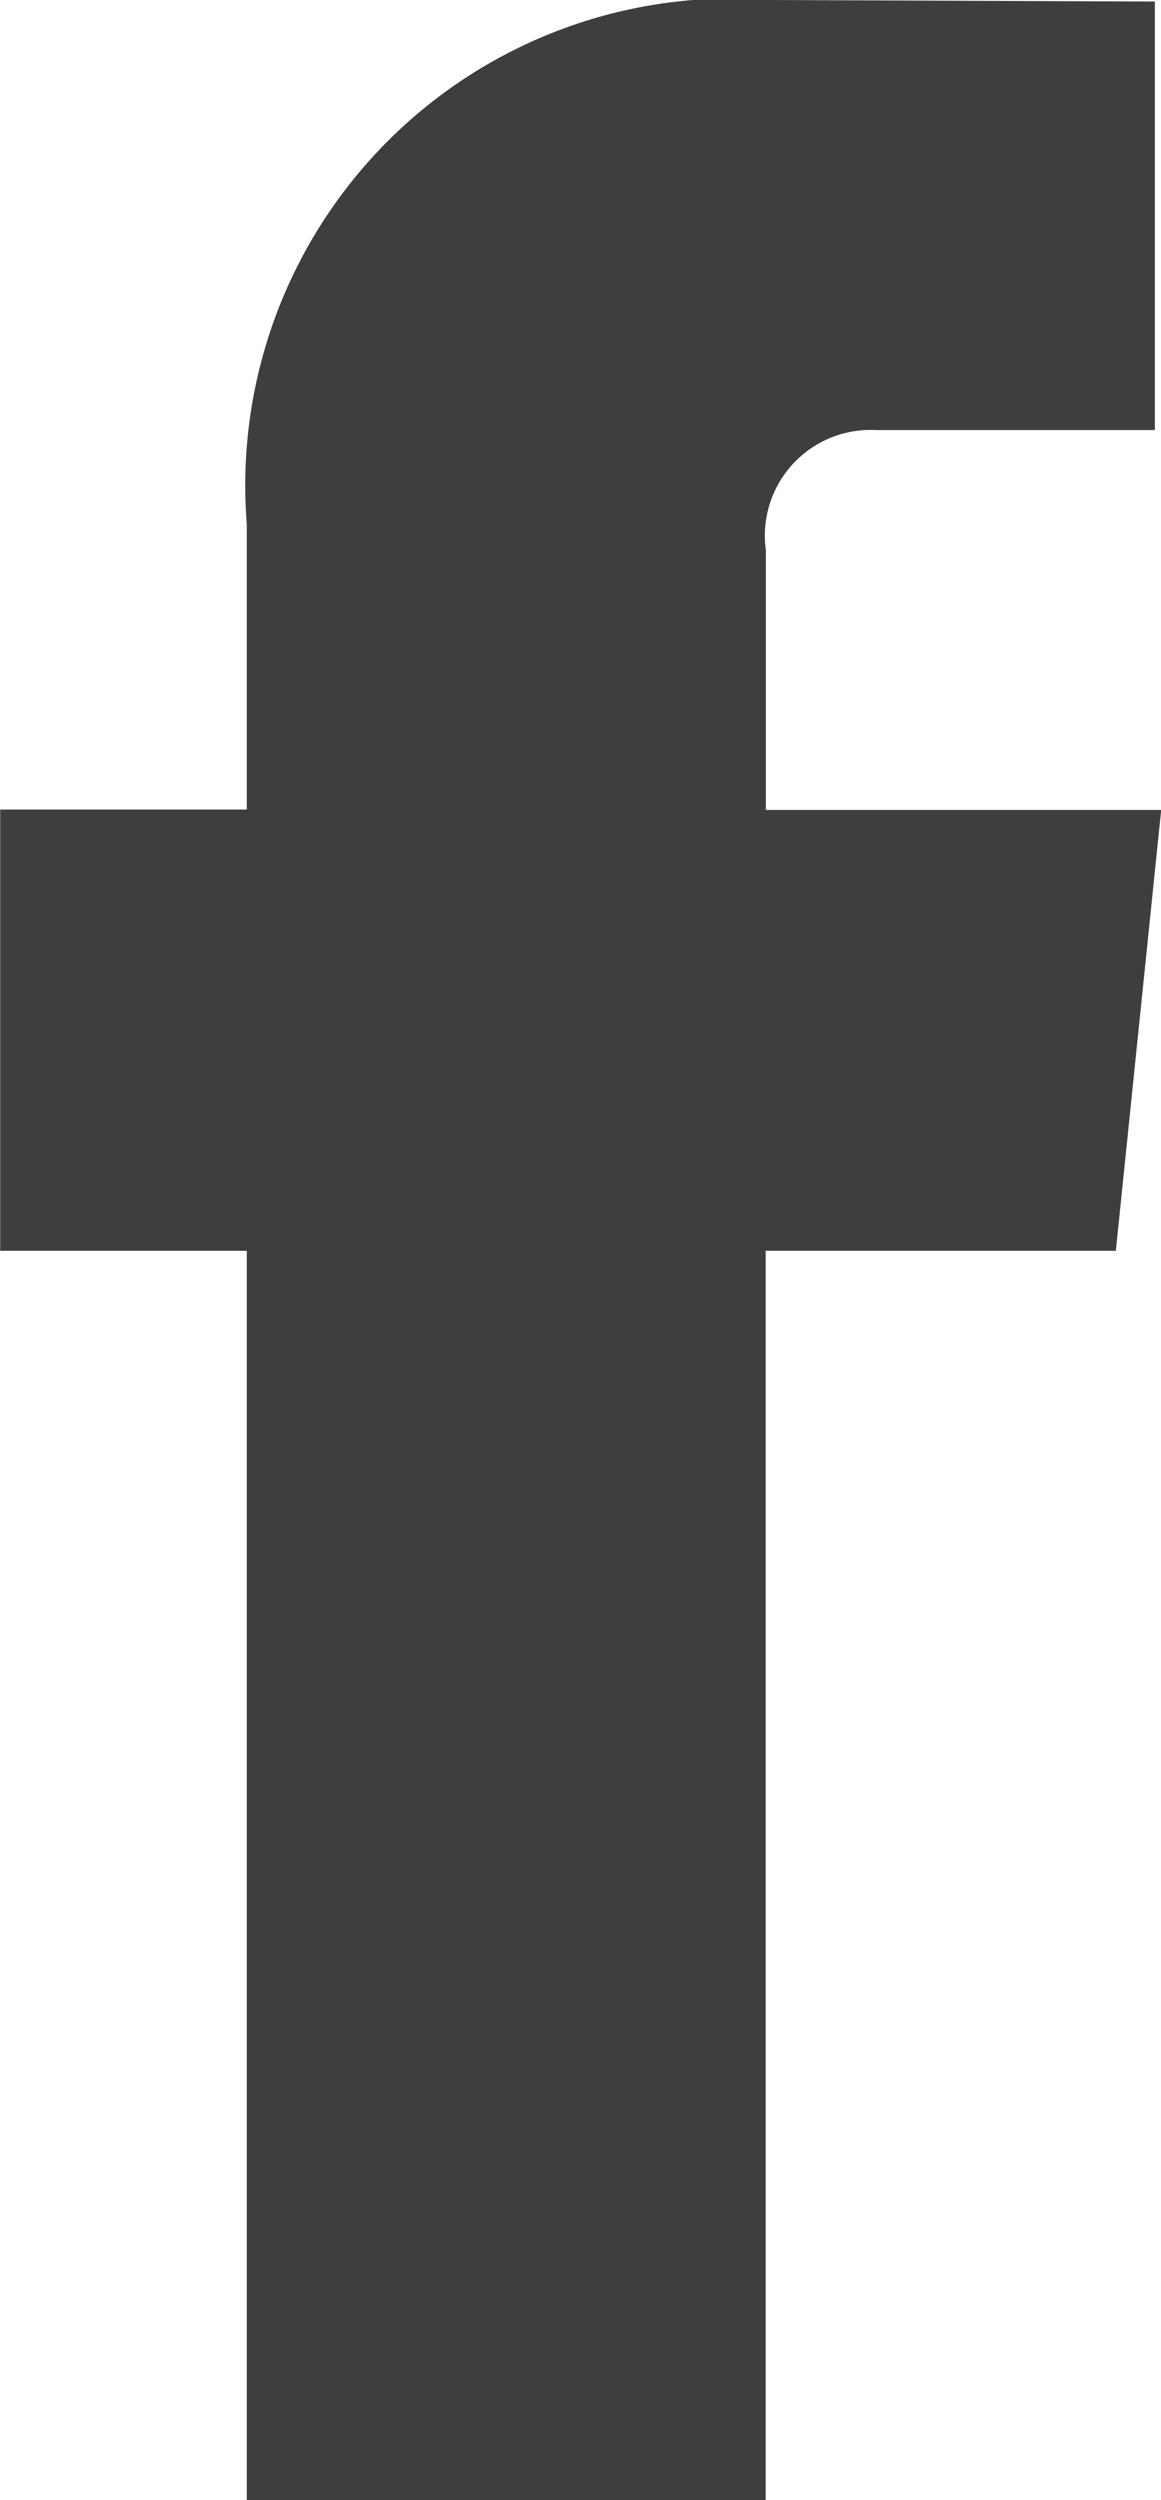
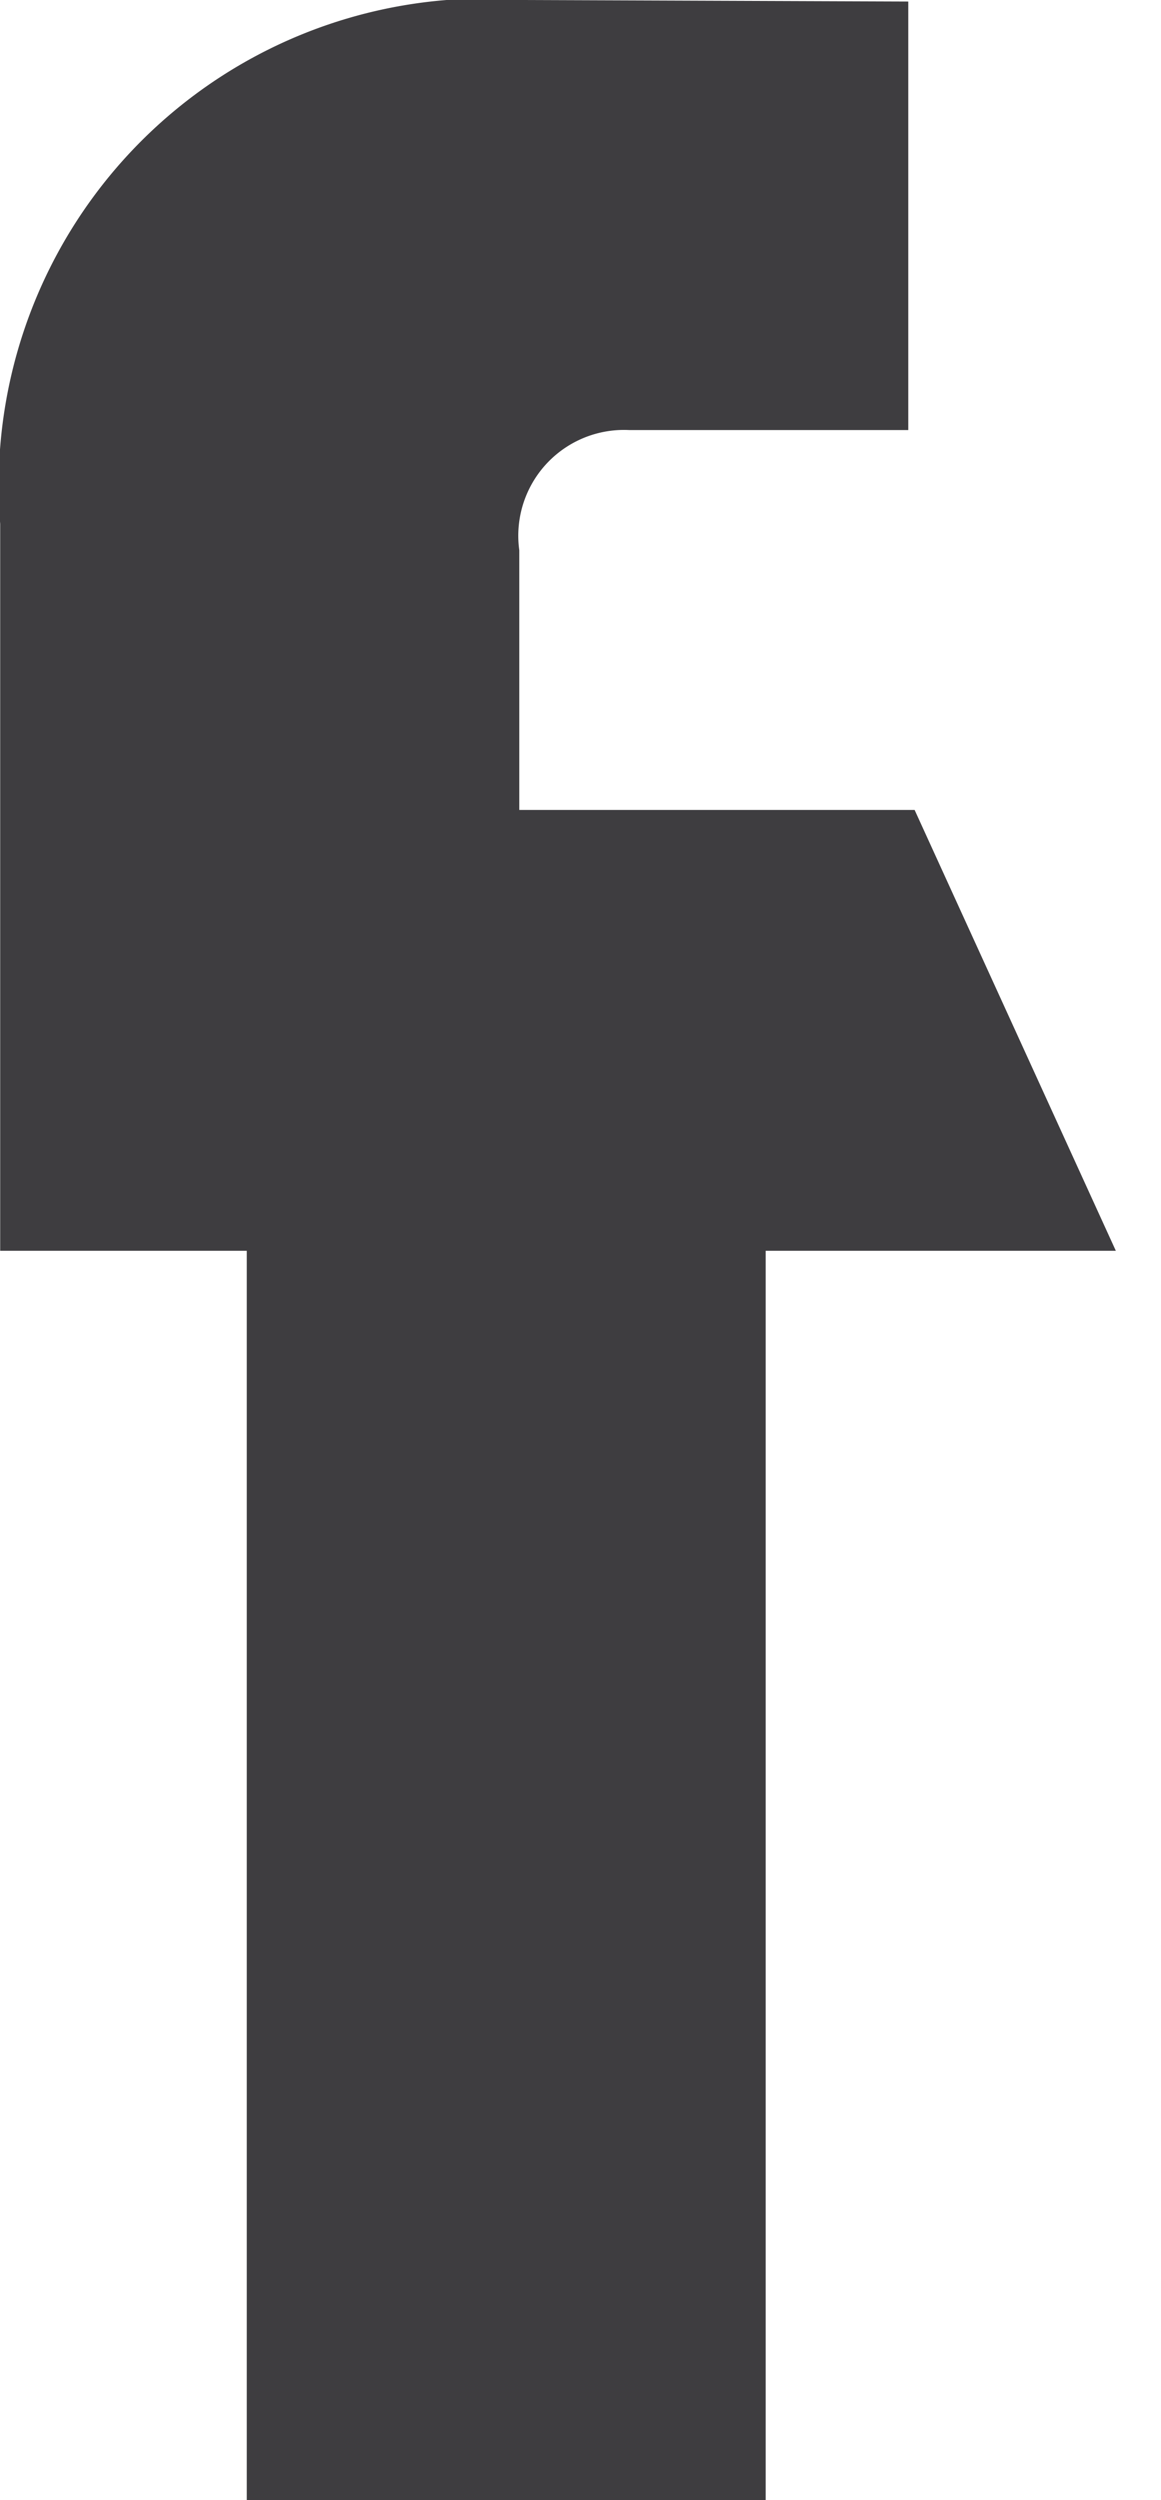
<svg xmlns="http://www.w3.org/2000/svg" width="6.041" height="12.999" viewBox="0 0 6.041 12.999">
  <g id="Grupo_3253" data-name="Grupo 3253" transform="translate(-167.622 -504.604)">
-     <path id="Trazado_484" data-name="Trazado 484" d="M173.428,511.107h-1.822v6.5h-2.7v-6.5h-1.283v-2.294h1.283v-1.485a2.532,2.532,0,0,1,2.725-2.724l2,.008v2.228h-1.451a.55.55,0,0,0-.573.625v1.35h2.057Zm0,0" transform="translate(0 0)" fill="#3e3d40" />
+     <path id="Trazado_484" data-name="Trazado 484" d="M173.428,511.107h-1.822v6.5h-2.7v-6.5h-1.283v-2.294v-1.485a2.532,2.532,0,0,1,2.725-2.724l2,.008v2.228h-1.451a.55.55,0,0,0-.573.625v1.35h2.057Zm0,0" transform="translate(0 0)" fill="#3e3d40" />
  </g>
</svg>